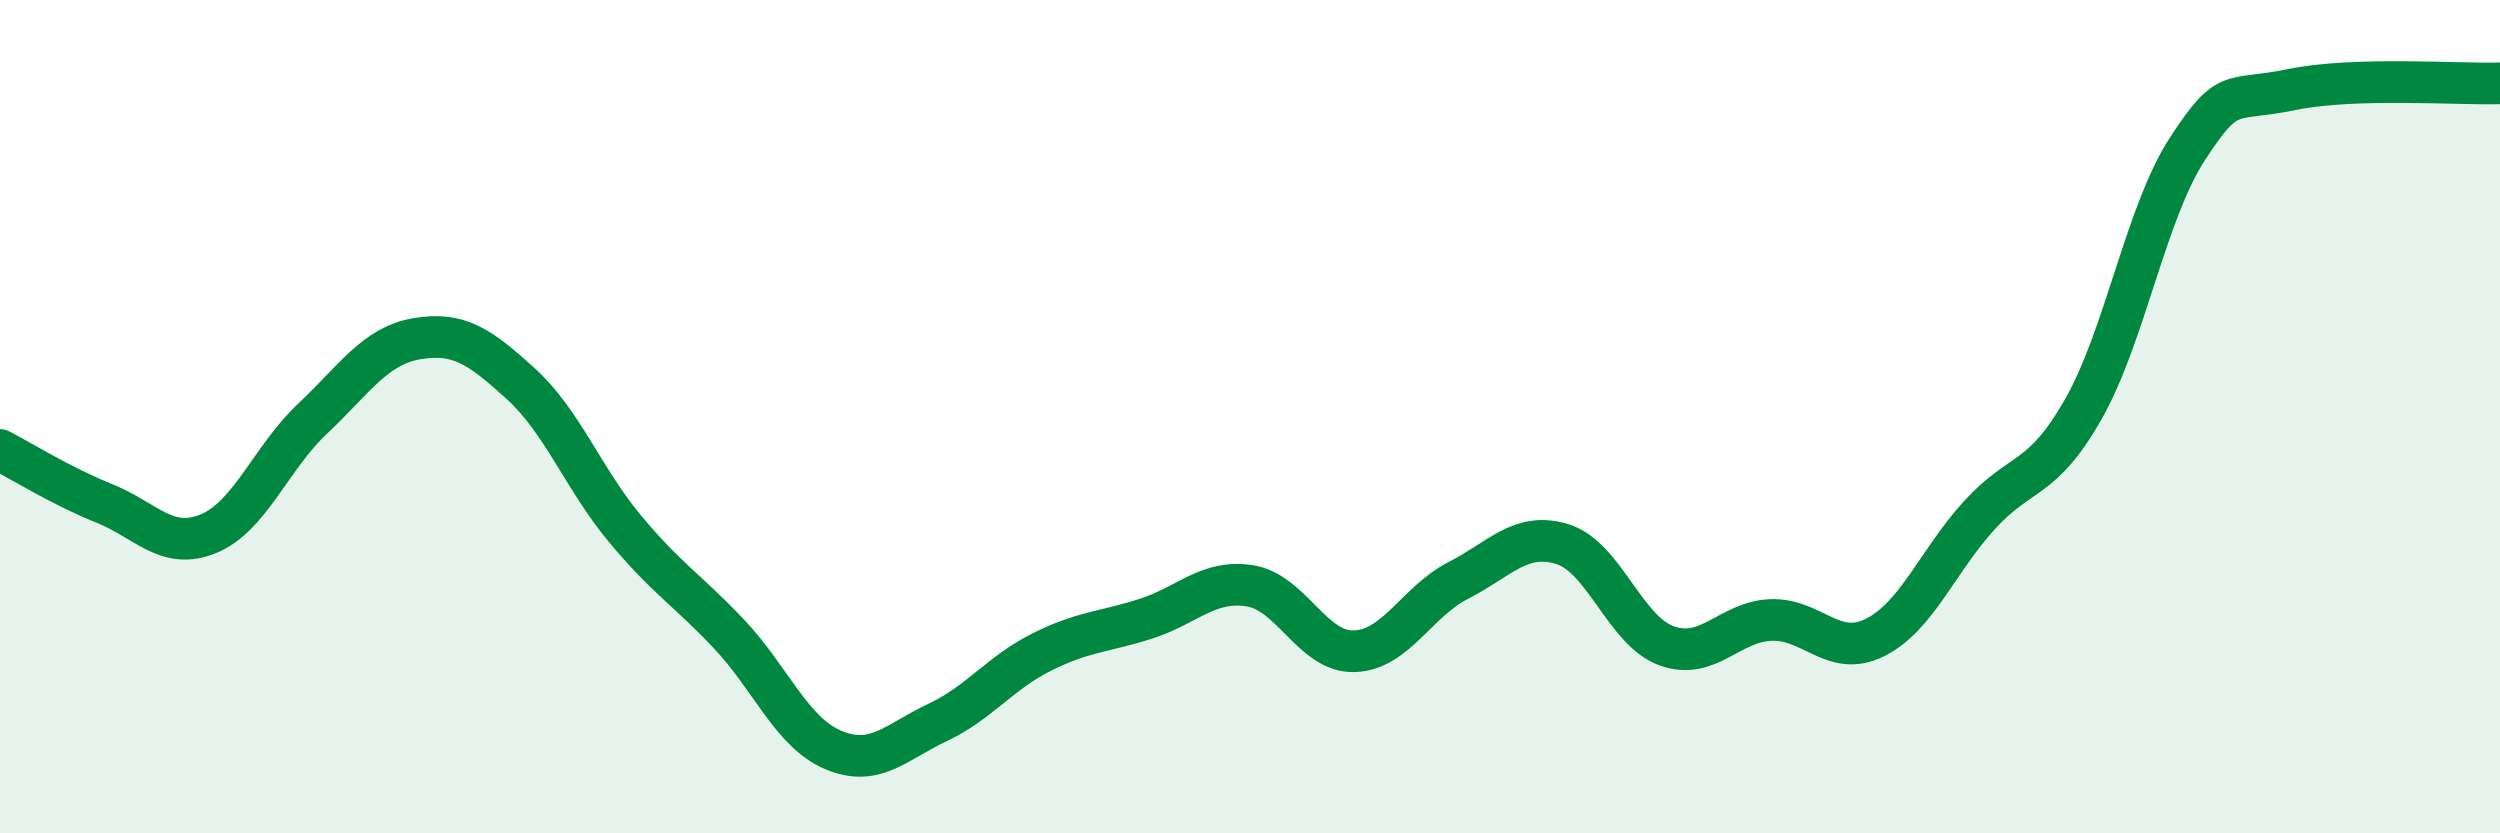
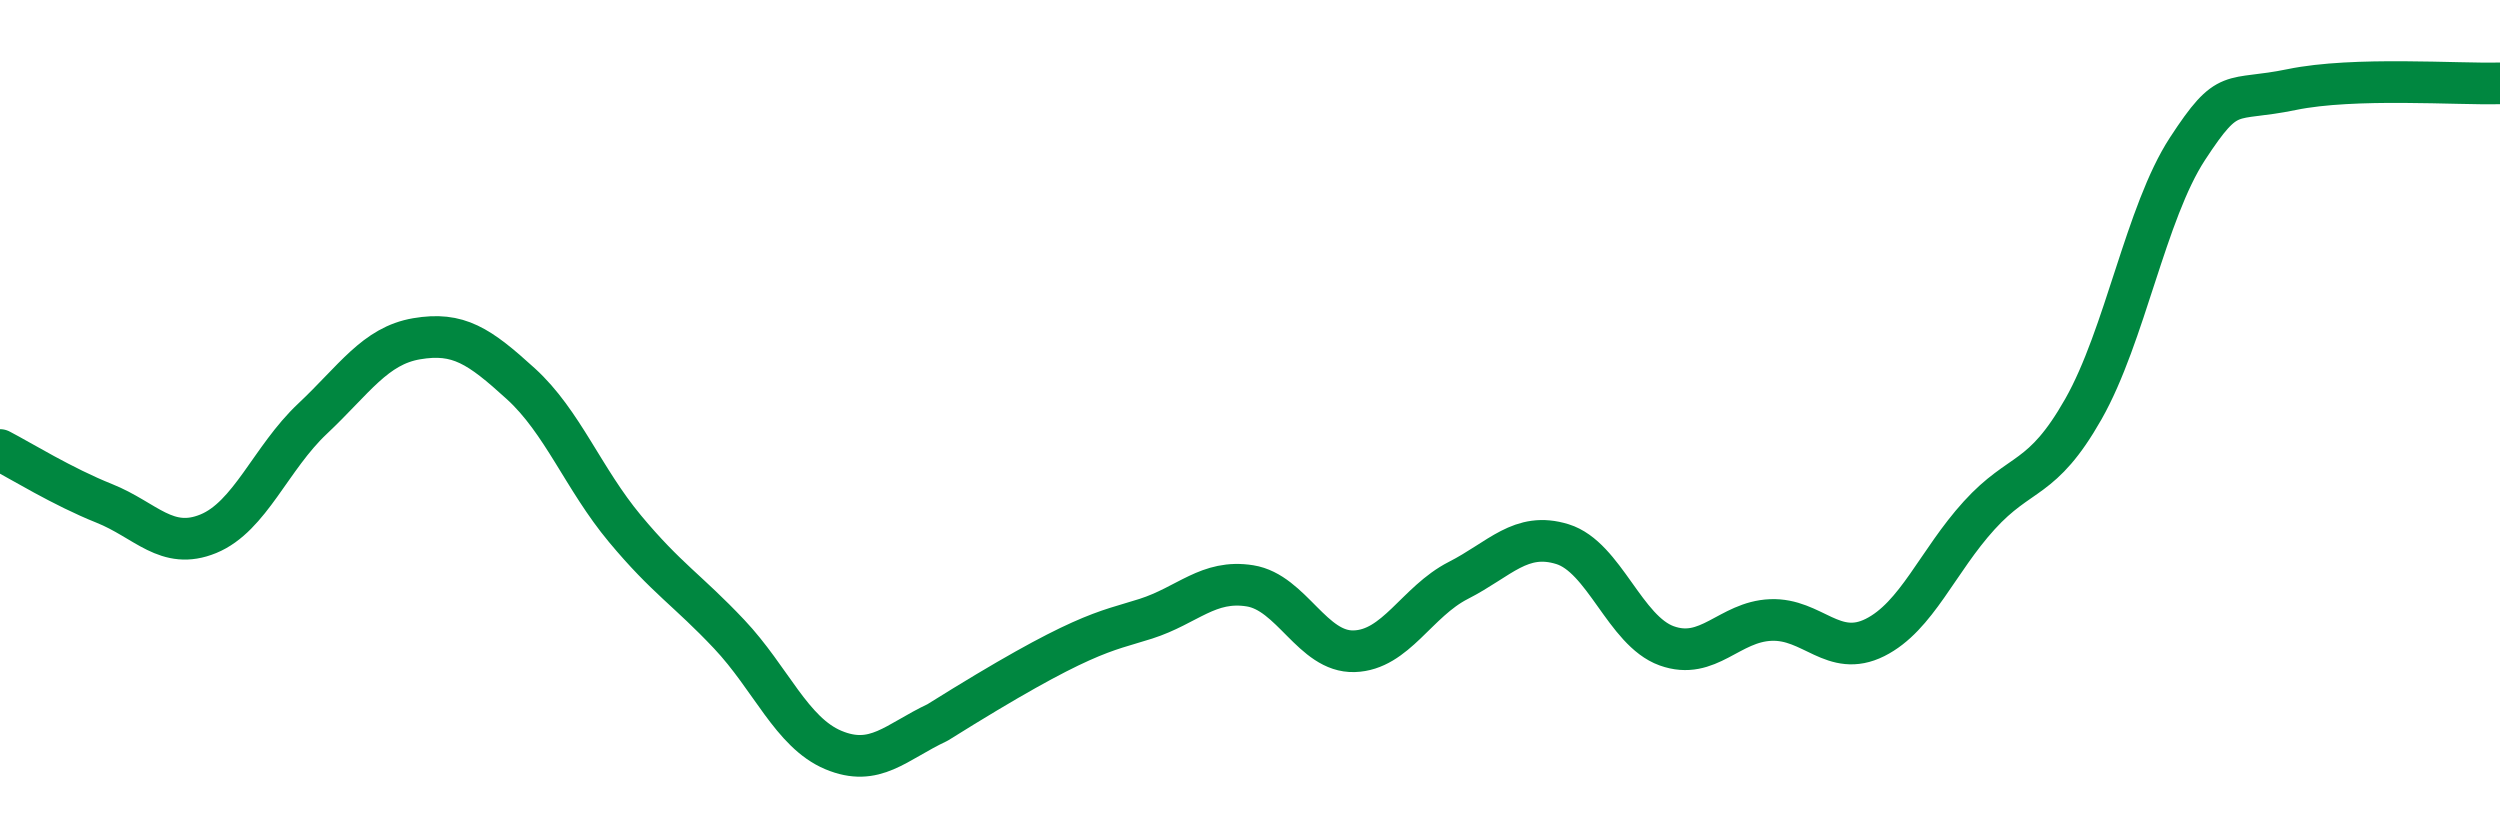
<svg xmlns="http://www.w3.org/2000/svg" width="60" height="20" viewBox="0 0 60 20">
-   <path d="M 0,10.8 C 0.5,11.06 1.5,11.68 2.5,12.08 C 3.5,12.48 4,13.22 5,12.81 C 6,12.4 6.5,10.99 7.5,10.05 C 8.5,9.11 9,8.3 10,8.13 C 11,7.96 11.5,8.3 12.5,9.21 C 13.5,10.12 14,11.49 15,12.69 C 16,13.89 16.5,14.16 17.5,15.22 C 18.5,16.28 19,17.58 20,18 C 21,18.42 21.5,17.81 22.5,17.34 C 23.5,16.87 24,16.15 25,15.65 C 26,15.15 26.5,15.17 27.5,14.85 C 28.5,14.53 29,13.9 30,14.06 C 31,14.22 31.5,15.66 32.5,15.63 C 33.5,15.6 34,14.44 35,13.93 C 36,13.42 36.5,12.75 37.5,13.06 C 38.5,13.37 39,15.14 40,15.5 C 41,15.86 41.5,14.92 42.5,14.88 C 43.5,14.84 44,15.8 45,15.3 C 46,14.8 46.5,13.47 47.5,12.37 C 48.5,11.27 49,11.58 50,9.82 C 51,8.06 51.5,5.1 52.5,3.57 C 53.5,2.04 53.5,2.46 55,2.15 C 56.5,1.84 59,2.03 60,2L60 20L0 20Z" fill="#008740" opacity="0.1" stroke-linecap="round" stroke-linejoin="round" />
-   <path d="M 0,10.8 C 0.5,11.06 1.5,11.68 2.5,12.08 C 3.5,12.48 4,13.22 5,12.81 C 6,12.4 6.5,10.99 7.5,10.05 C 8.5,9.11 9,8.3 10,8.13 C 11,7.96 11.5,8.3 12.5,9.21 C 13.5,10.12 14,11.49 15,12.69 C 16,13.89 16.5,14.16 17.5,15.22 C 18.5,16.28 19,17.58 20,18 C 21,18.42 21.5,17.81 22.5,17.34 C 23.5,16.87 24,16.15 25,15.65 C 26,15.15 26.5,15.17 27.5,14.85 C 28.5,14.53 29,13.9 30,14.06 C 31,14.22 31.5,15.66 32.5,15.63 C 33.5,15.6 34,14.44 35,13.93 C 36,13.42 36.5,12.75 37.5,13.06 C 38.5,13.37 39,15.14 40,15.5 C 41,15.86 41.5,14.92 42.5,14.88 C 43.5,14.84 44,15.8 45,15.3 C 46,14.8 46.5,13.47 47.5,12.37 C 48.5,11.27 49,11.58 50,9.82 C 51,8.06 51.5,5.1 52.5,3.57 C 53.5,2.04 53.5,2.46 55,2.15 C 56.5,1.84 59,2.03 60,2" stroke="#008740" stroke-width="1" fill="none" stroke-linecap="round" stroke-linejoin="round" />
+   <path d="M 0,10.8 C 0.5,11.06 1.5,11.68 2.5,12.08 C 3.5,12.48 4,13.22 5,12.81 C 6,12.4 6.5,10.99 7.5,10.05 C 8.5,9.11 9,8.3 10,8.13 C 11,7.96 11.5,8.3 12.5,9.21 C 13.5,10.12 14,11.49 15,12.69 C 16,13.89 16.5,14.16 17.5,15.22 C 18.5,16.28 19,17.58 20,18 C 21,18.42 21.5,17.81 22.5,17.34 C 26,15.15 26.5,15.17 27.5,14.85 C 28.5,14.53 29,13.9 30,14.06 C 31,14.22 31.5,15.66 32.5,15.63 C 33.5,15.6 34,14.44 35,13.93 C 36,13.42 36.5,12.75 37.5,13.06 C 38.5,13.37 39,15.14 40,15.5 C 41,15.86 41.5,14.92 42.5,14.88 C 43.5,14.84 44,15.8 45,15.3 C 46,14.8 46.5,13.47 47.5,12.37 C 48.5,11.27 49,11.58 50,9.82 C 51,8.06 51.5,5.1 52.5,3.57 C 53.5,2.04 53.5,2.46 55,2.15 C 56.5,1.84 59,2.03 60,2" stroke="#008740" stroke-width="1" fill="none" stroke-linecap="round" stroke-linejoin="round" />
</svg>